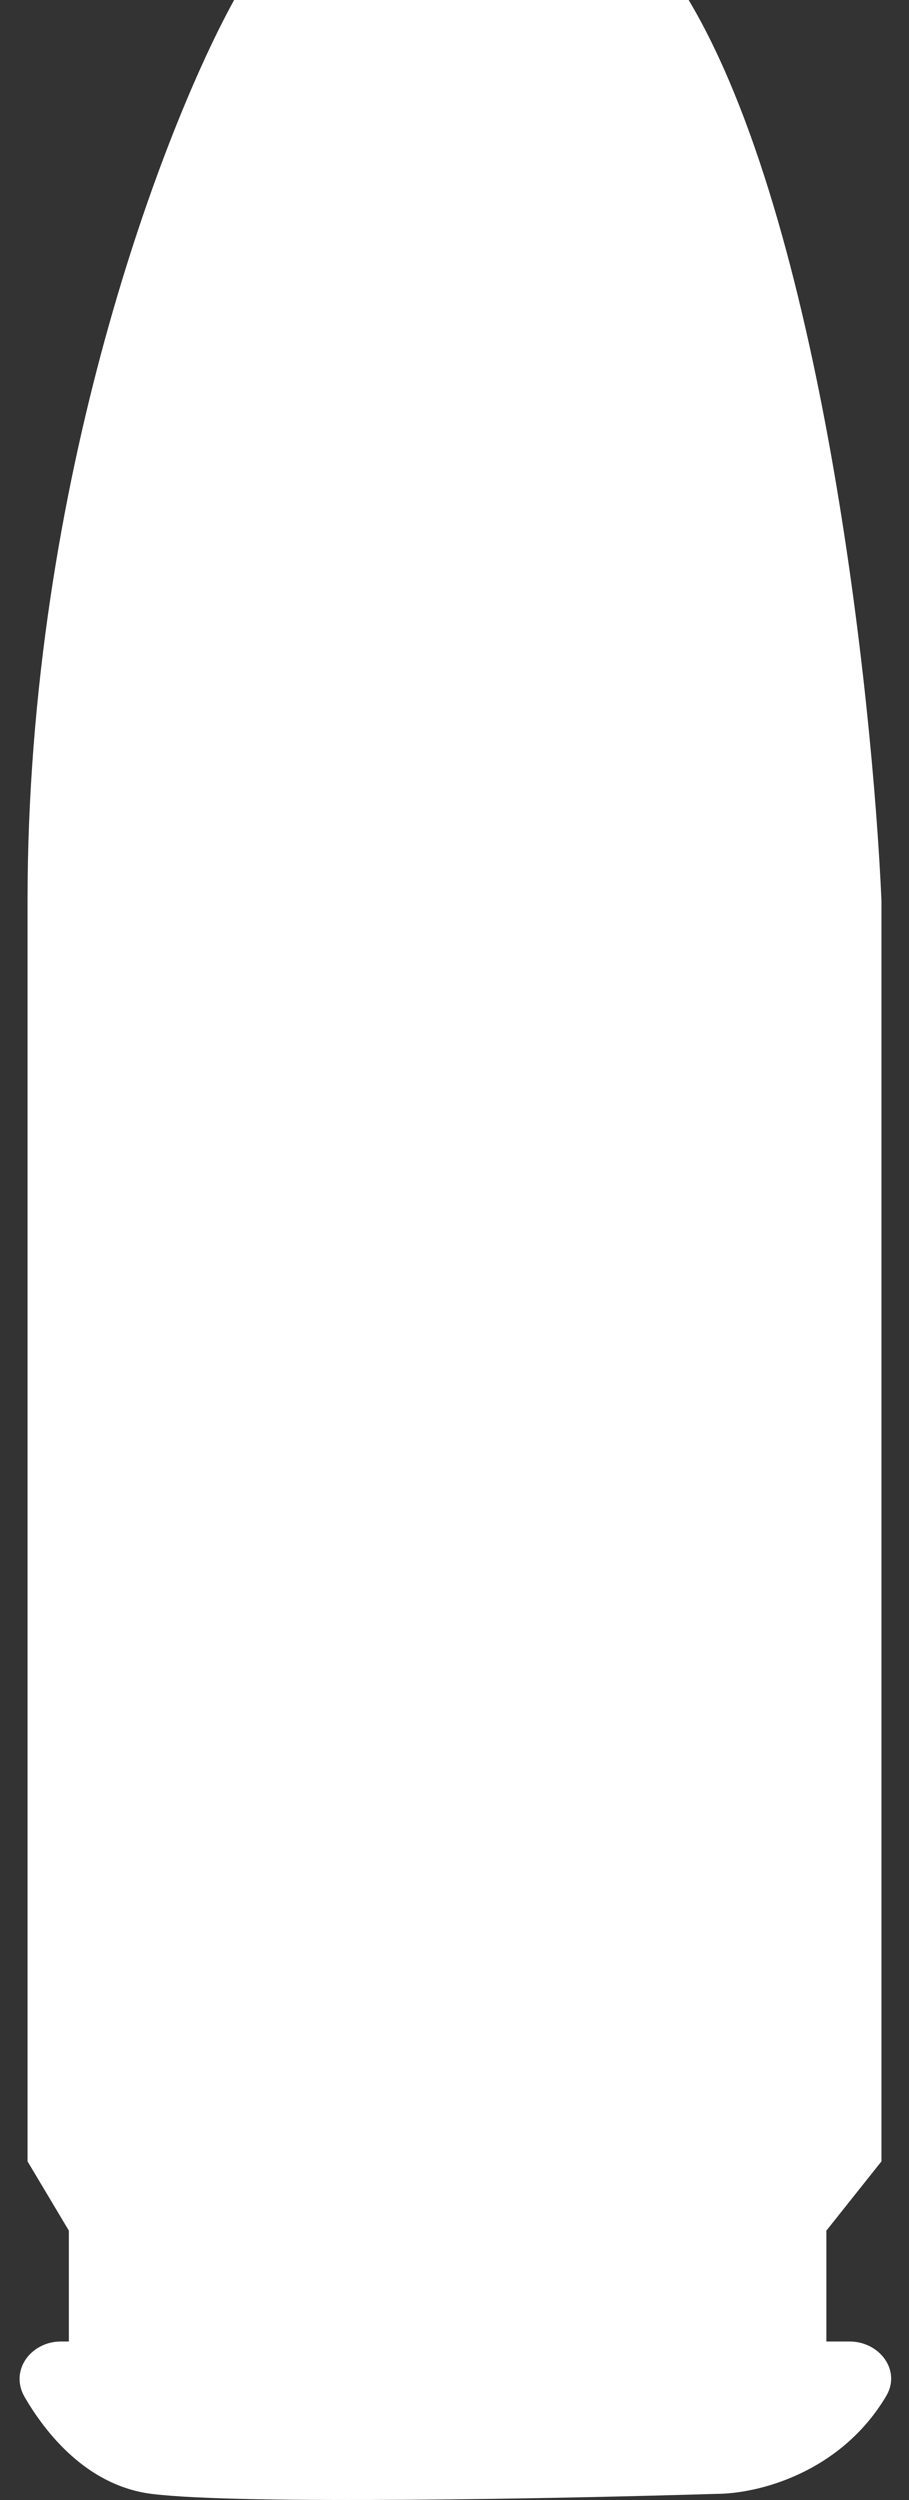
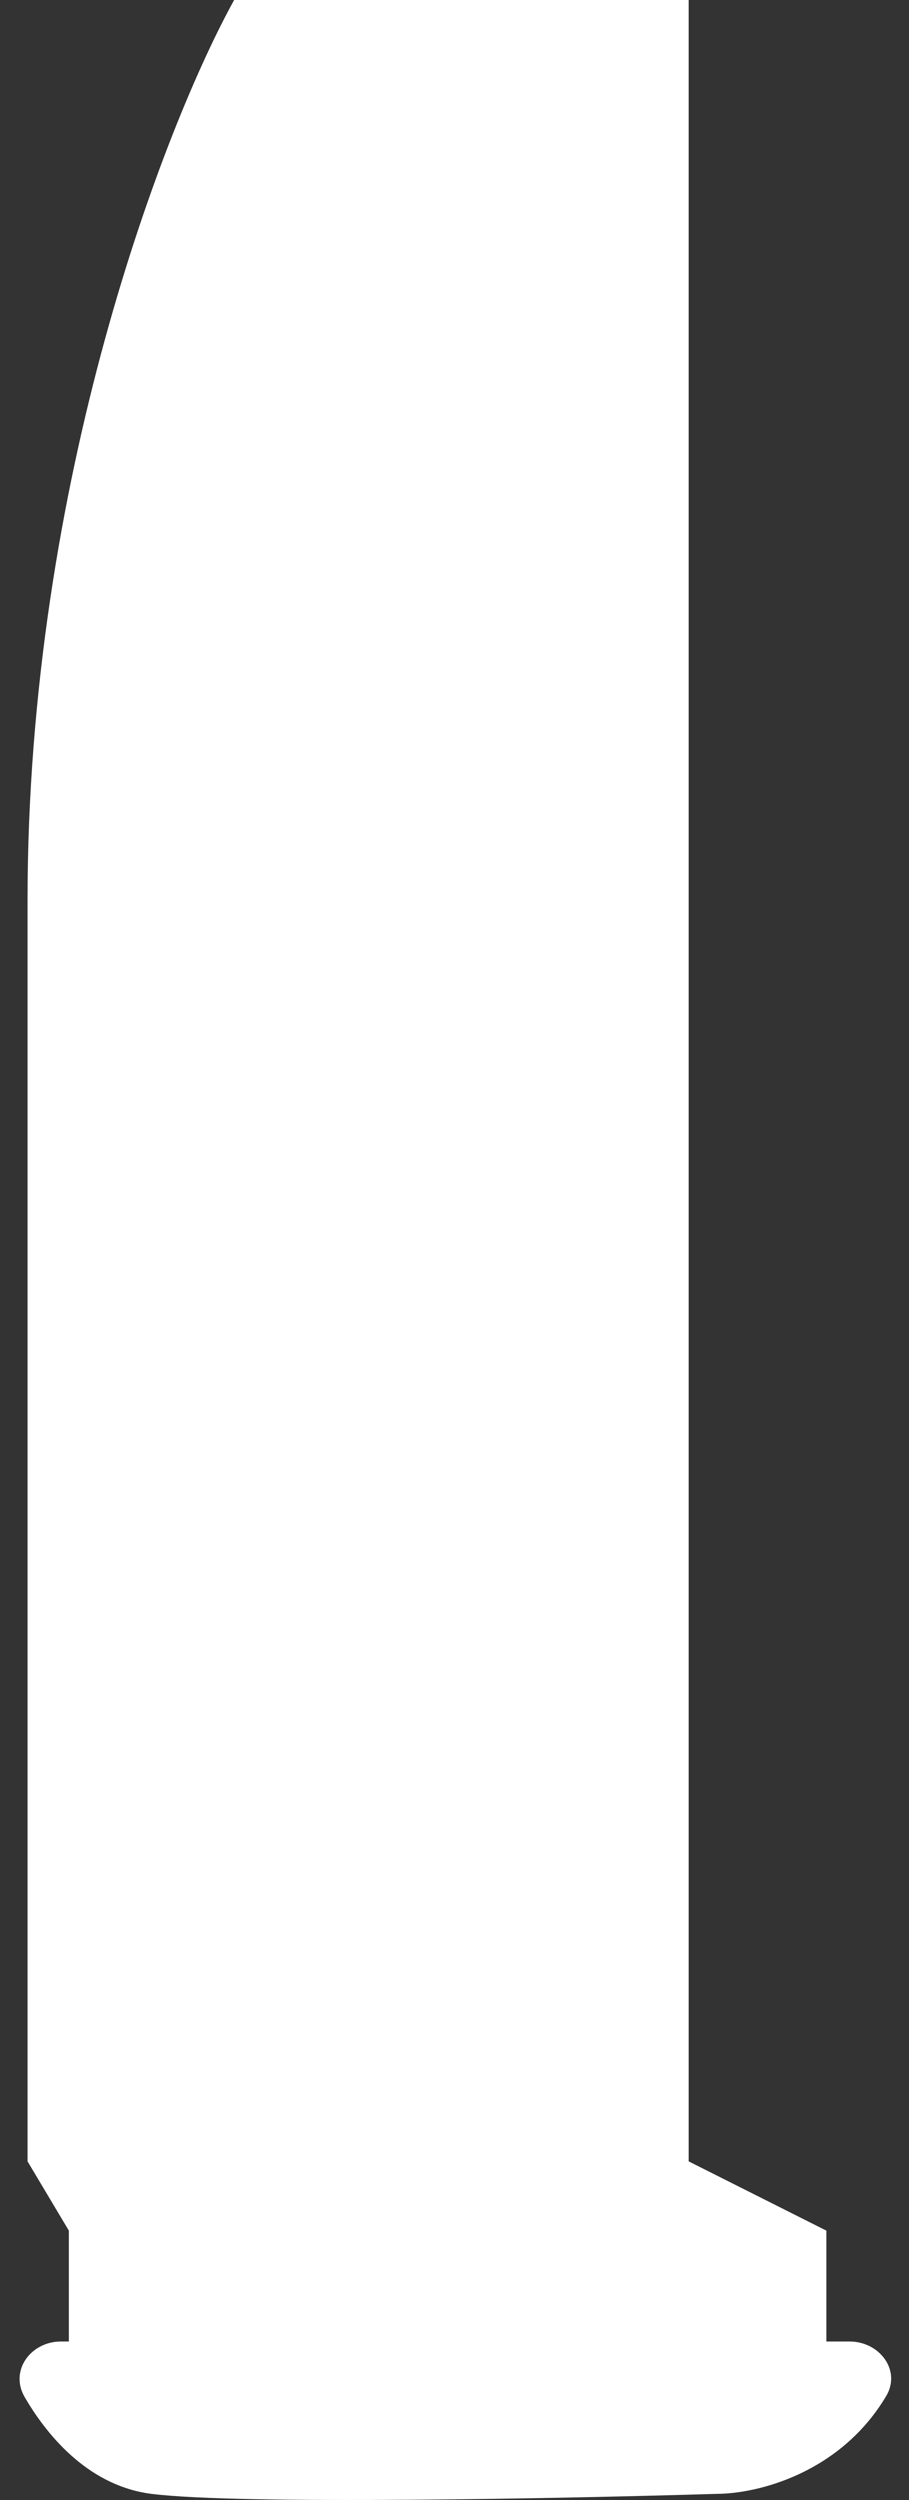
<svg xmlns="http://www.w3.org/2000/svg" width="20" height="55" viewBox="0 0 20 55" fill="none">
  <rect x="0" y="0" width="20" height="55" fill="#333333" stroke="none" />
-   <path d="M0.606 19.812C0.606 10.546 3.636 2.743 5.152 0H15.152C18.061 4.877 19.192 15.24 19.394 19.812V47.55L18.182 49.074V51.513H18.693C19.352 51.513 19.834 52.15 19.497 52.715C18.491 54.404 16.679 54.865 15.758 54.865C12.424 54.967 5.273 55.109 3.333 54.865C2.021 54.7 1.097 53.688 0.543 52.736C0.206 52.158 0.673 51.513 1.342 51.513H1.515V49.074L0.606 47.55V19.812Z" fill="white" />
+   <path d="M0.606 19.812C0.606 10.546 3.636 2.743 5.152 0H15.152V47.55L18.182 49.074V51.513H18.693C19.352 51.513 19.834 52.15 19.497 52.715C18.491 54.404 16.679 54.865 15.758 54.865C12.424 54.967 5.273 55.109 3.333 54.865C2.021 54.7 1.097 53.688 0.543 52.736C0.206 52.158 0.673 51.513 1.342 51.513H1.515V49.074L0.606 47.55V19.812Z" fill="white" />
</svg>